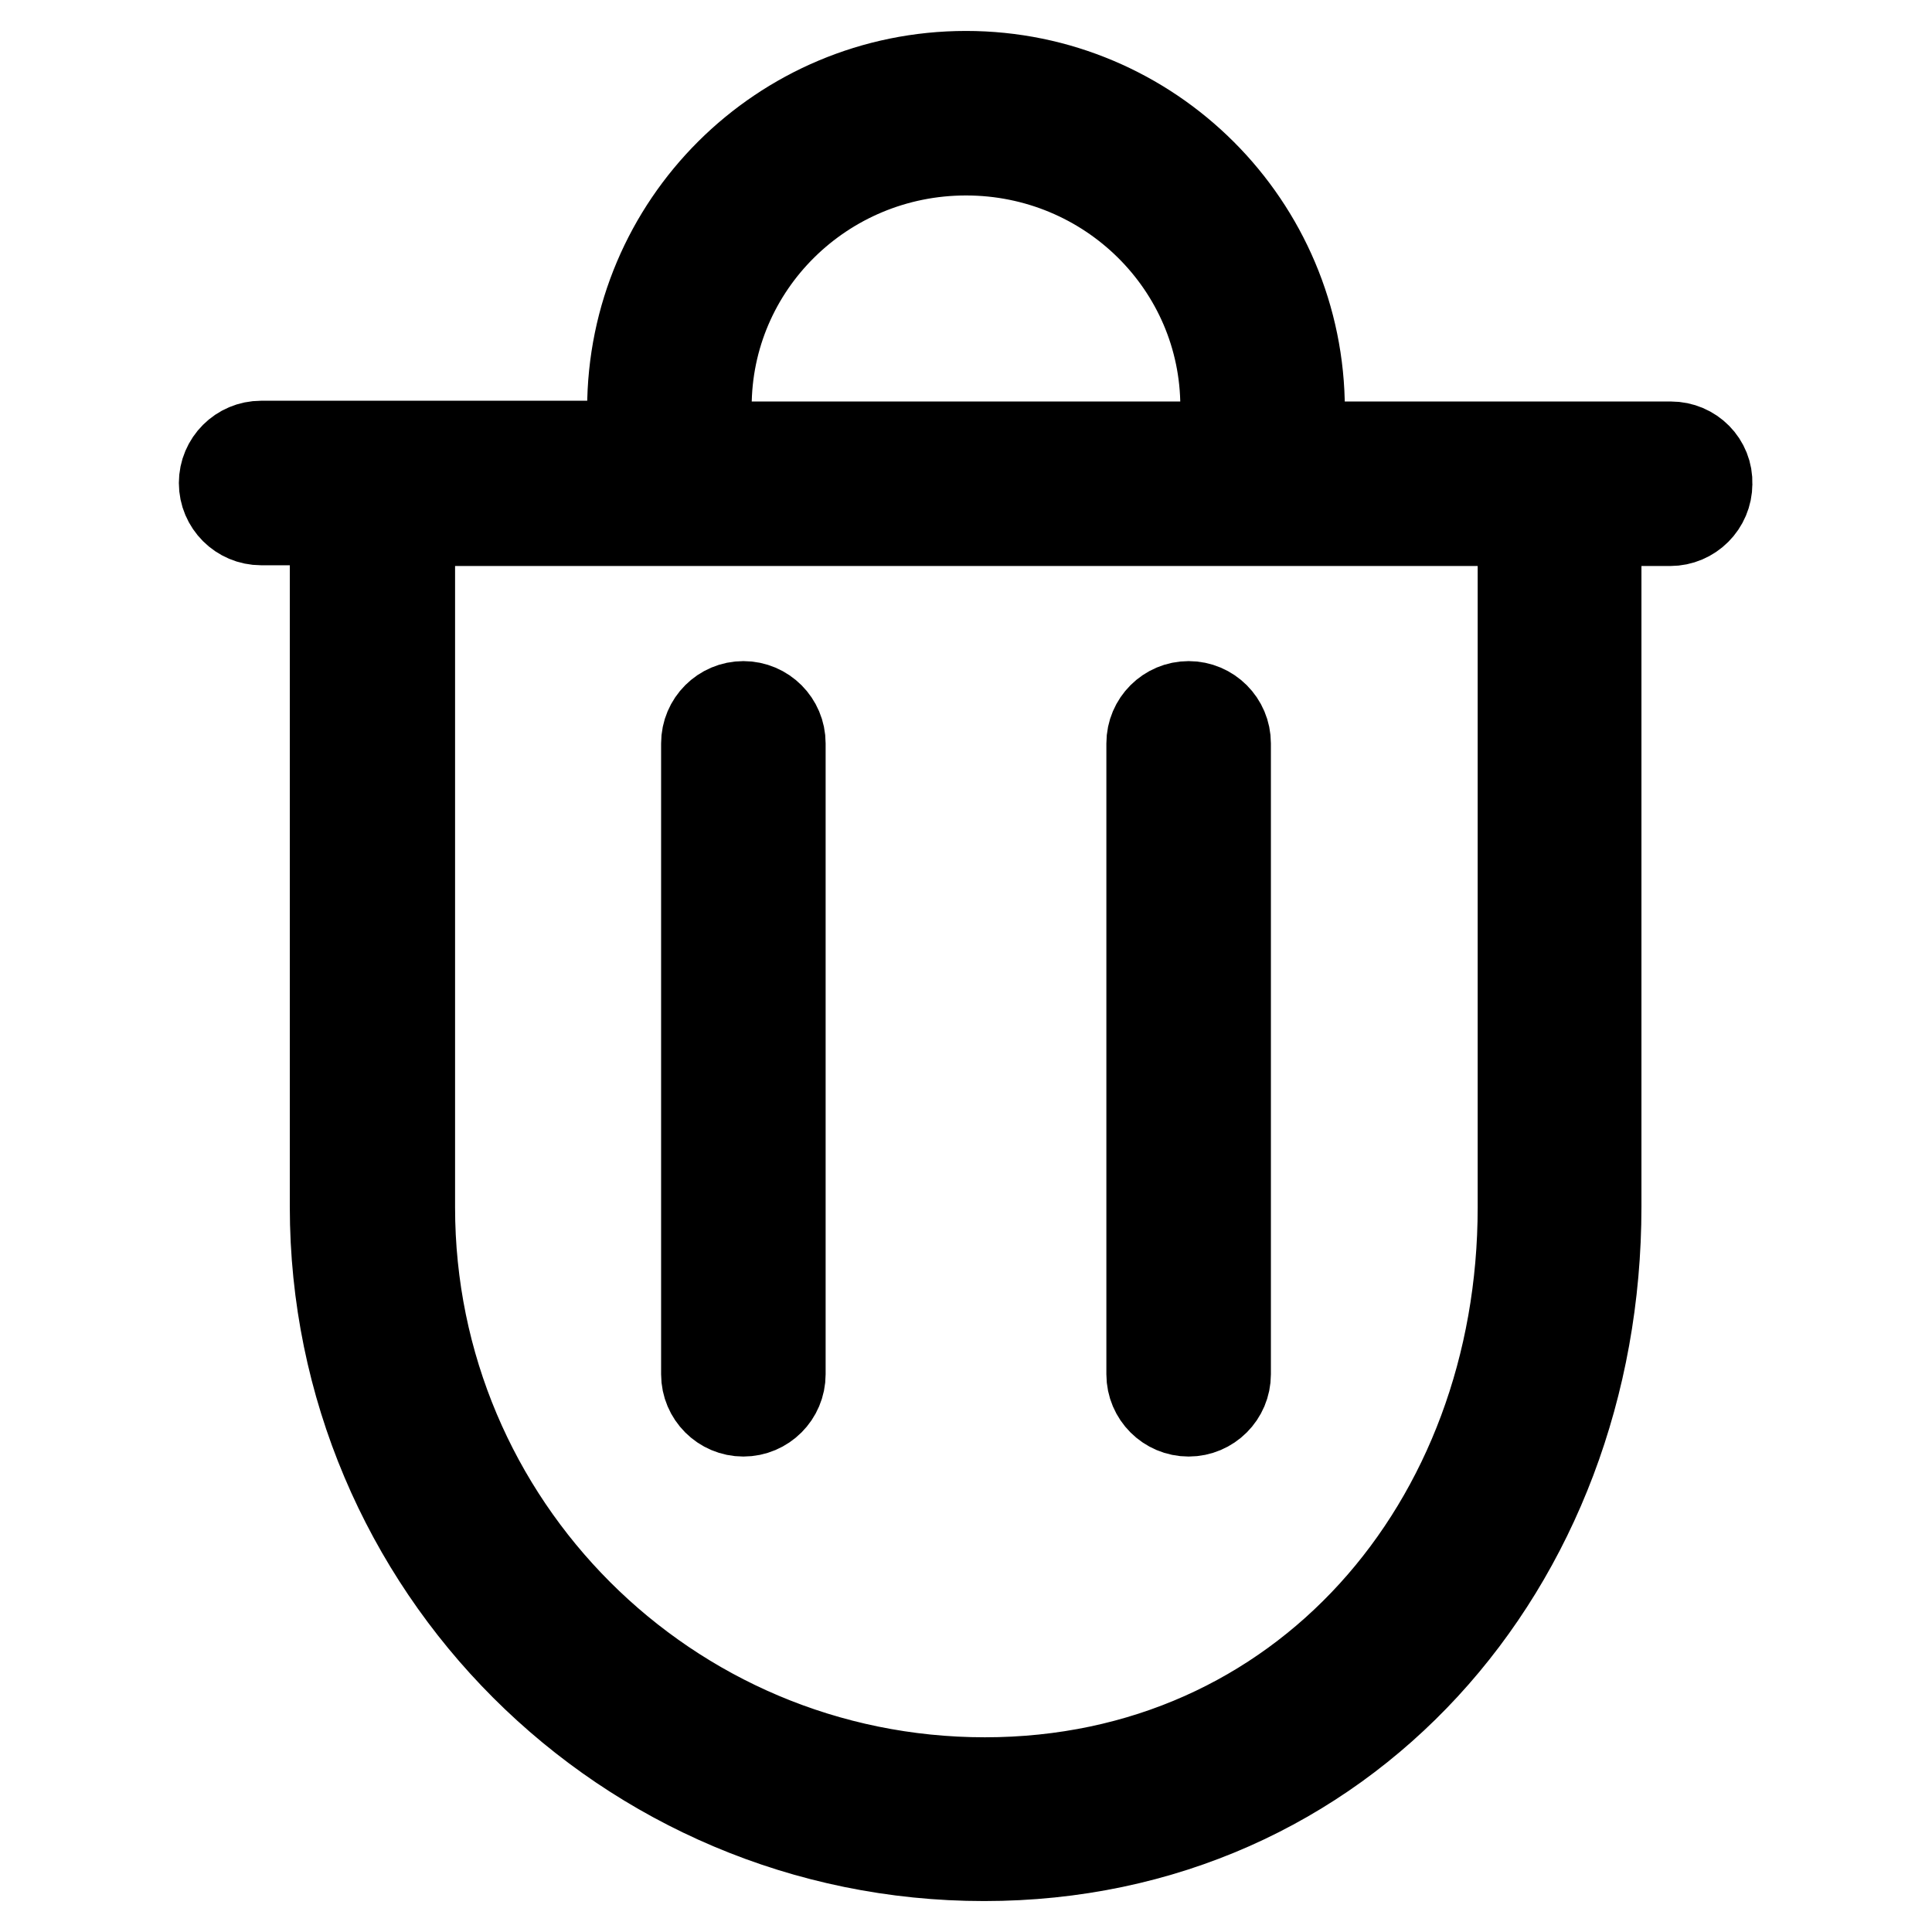
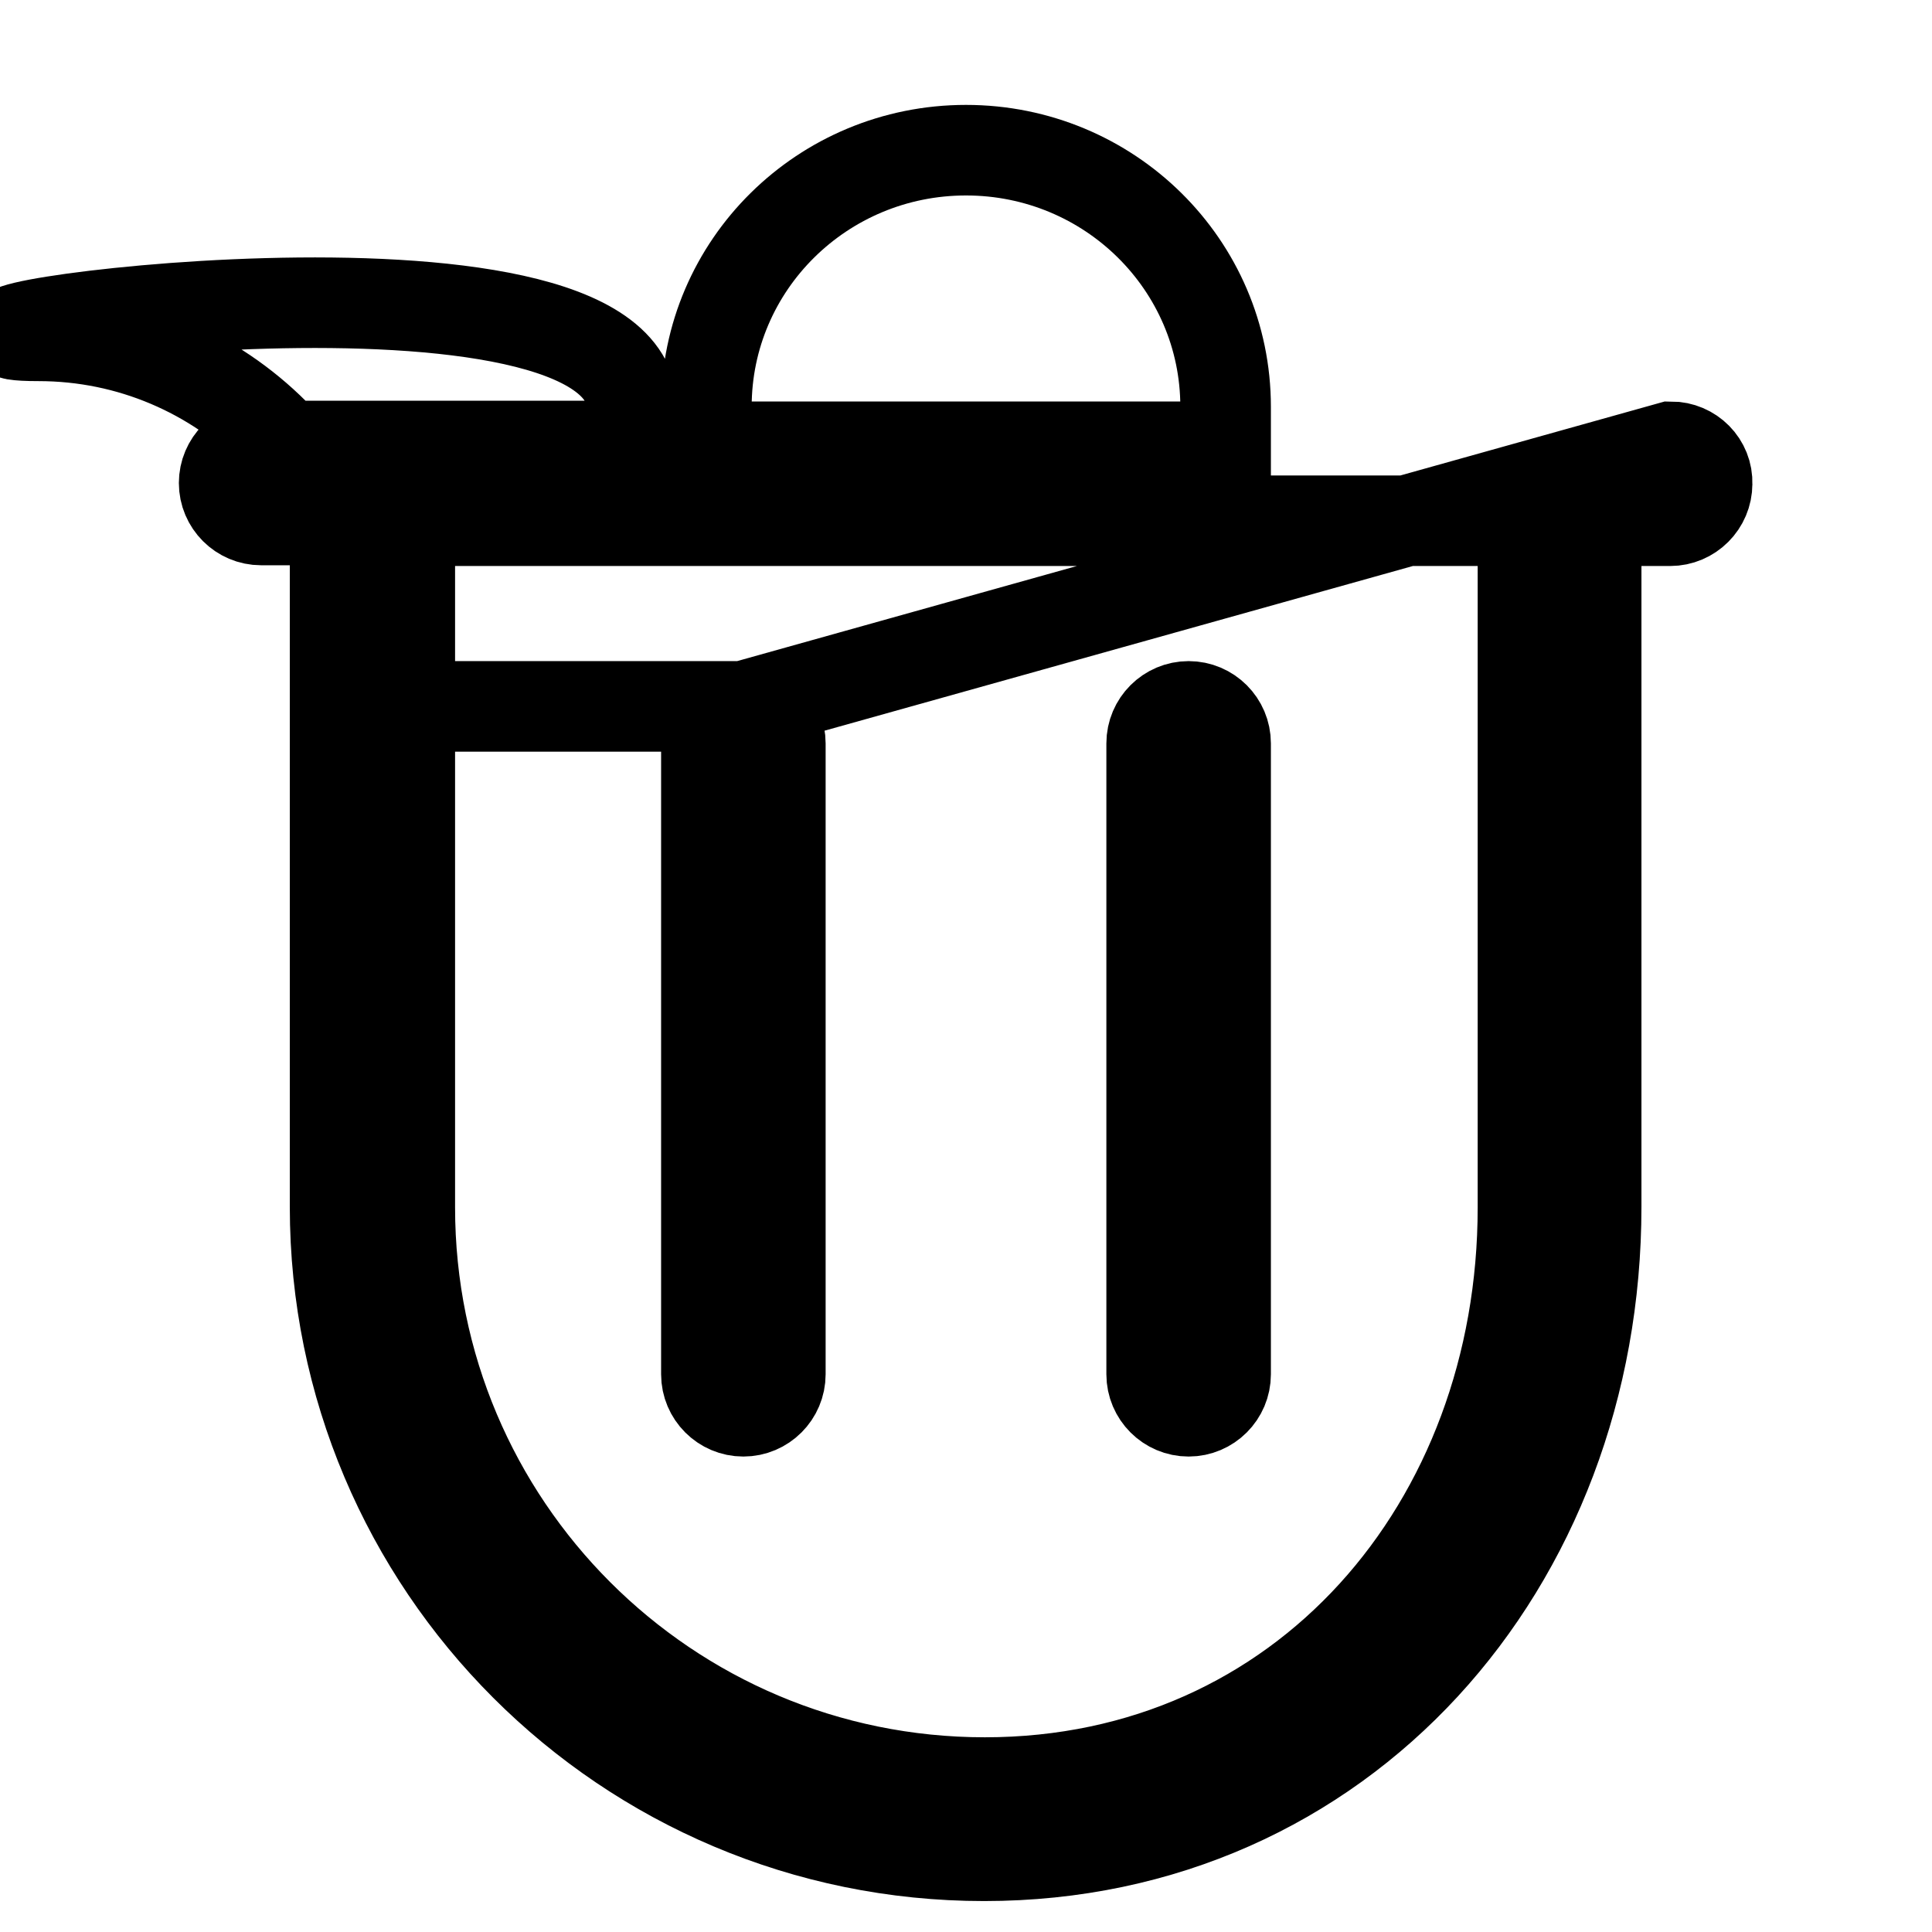
<svg xmlns="http://www.w3.org/2000/svg" version="1.1" x="0px" y="0px" viewBox="0 0 256 256" enable-background="new 0 0 256 256" xml:space="preserve">
  <g>
-     <path stroke-width="12" fill-opacity="0" stroke="#000000" d="M157.5,93.6c-2.7,0-4.9,2.2-4.9,4.9v83.6c0,2.7,2.2,4.9,4.9,4.9s4.9-2.2,4.9-4.9V98.5 C162.4,95.8,160.2,93.6,157.5,93.6z M98.5,93.6c-2.7,0-4.9,2.2-4.9,4.9v83.6c0,2.7,2.2,4.9,4.9,4.9c2.7,0,4.9-2.2,4.9-4.9V98.5 C103.4,95.8,101.2,93.6,98.5,93.6z M221.4,59.2h-49.2v-4.9c0-24.4-19.8-44.2-44.2-44.2S83.8,29.8,83.8,54.2v4.9H34.6 c-2.7,0-4.9,2.2-4.9,4.9c0,2.7,2.2,4.9,4.9,4.9h9.8v91c0,47.5,38.5,86,86,86c47.5,0,81.1-38.5,81.1-86V69h9.8 c2.7,0,4.9-2.2,4.9-4.9C226.3,61.4,224.1,59.2,221.4,59.2z M93.6,53.9c0-18.8,15.4-34,34.4-34c19,0,34.4,15.2,34.4,34v5.3H93.6 V53.9z M201.8,160c0,42.1-29.2,76.2-71.3,76.2c-42.1,0-76.2-34.1-76.2-76.2l0-91h147.5V160z" />
+     <path stroke-width="12" fill-opacity="0" stroke="#000000" d="M157.5,93.6c-2.7,0-4.9,2.2-4.9,4.9v83.6c0,2.7,2.2,4.9,4.9,4.9s4.9-2.2,4.9-4.9V98.5 C162.4,95.8,160.2,93.6,157.5,93.6z M98.5,93.6c-2.7,0-4.9,2.2-4.9,4.9v83.6c0,2.7,2.2,4.9,4.9,4.9c2.7,0,4.9-2.2,4.9-4.9V98.5 C103.4,95.8,101.2,93.6,98.5,93.6z h-49.2v-4.9c0-24.4-19.8-44.2-44.2-44.2S83.8,29.8,83.8,54.2v4.9H34.6 c-2.7,0-4.9,2.2-4.9,4.9c0,2.7,2.2,4.9,4.9,4.9h9.8v91c0,47.5,38.5,86,86,86c47.5,0,81.1-38.5,81.1-86V69h9.8 c2.7,0,4.9-2.2,4.9-4.9C226.3,61.4,224.1,59.2,221.4,59.2z M93.6,53.9c0-18.8,15.4-34,34.4-34c19,0,34.4,15.2,34.4,34v5.3H93.6 V53.9z M201.8,160c0,42.1-29.2,76.2-71.3,76.2c-42.1,0-76.2-34.1-76.2-76.2l0-91h147.5V160z" />
  </g>
</svg>